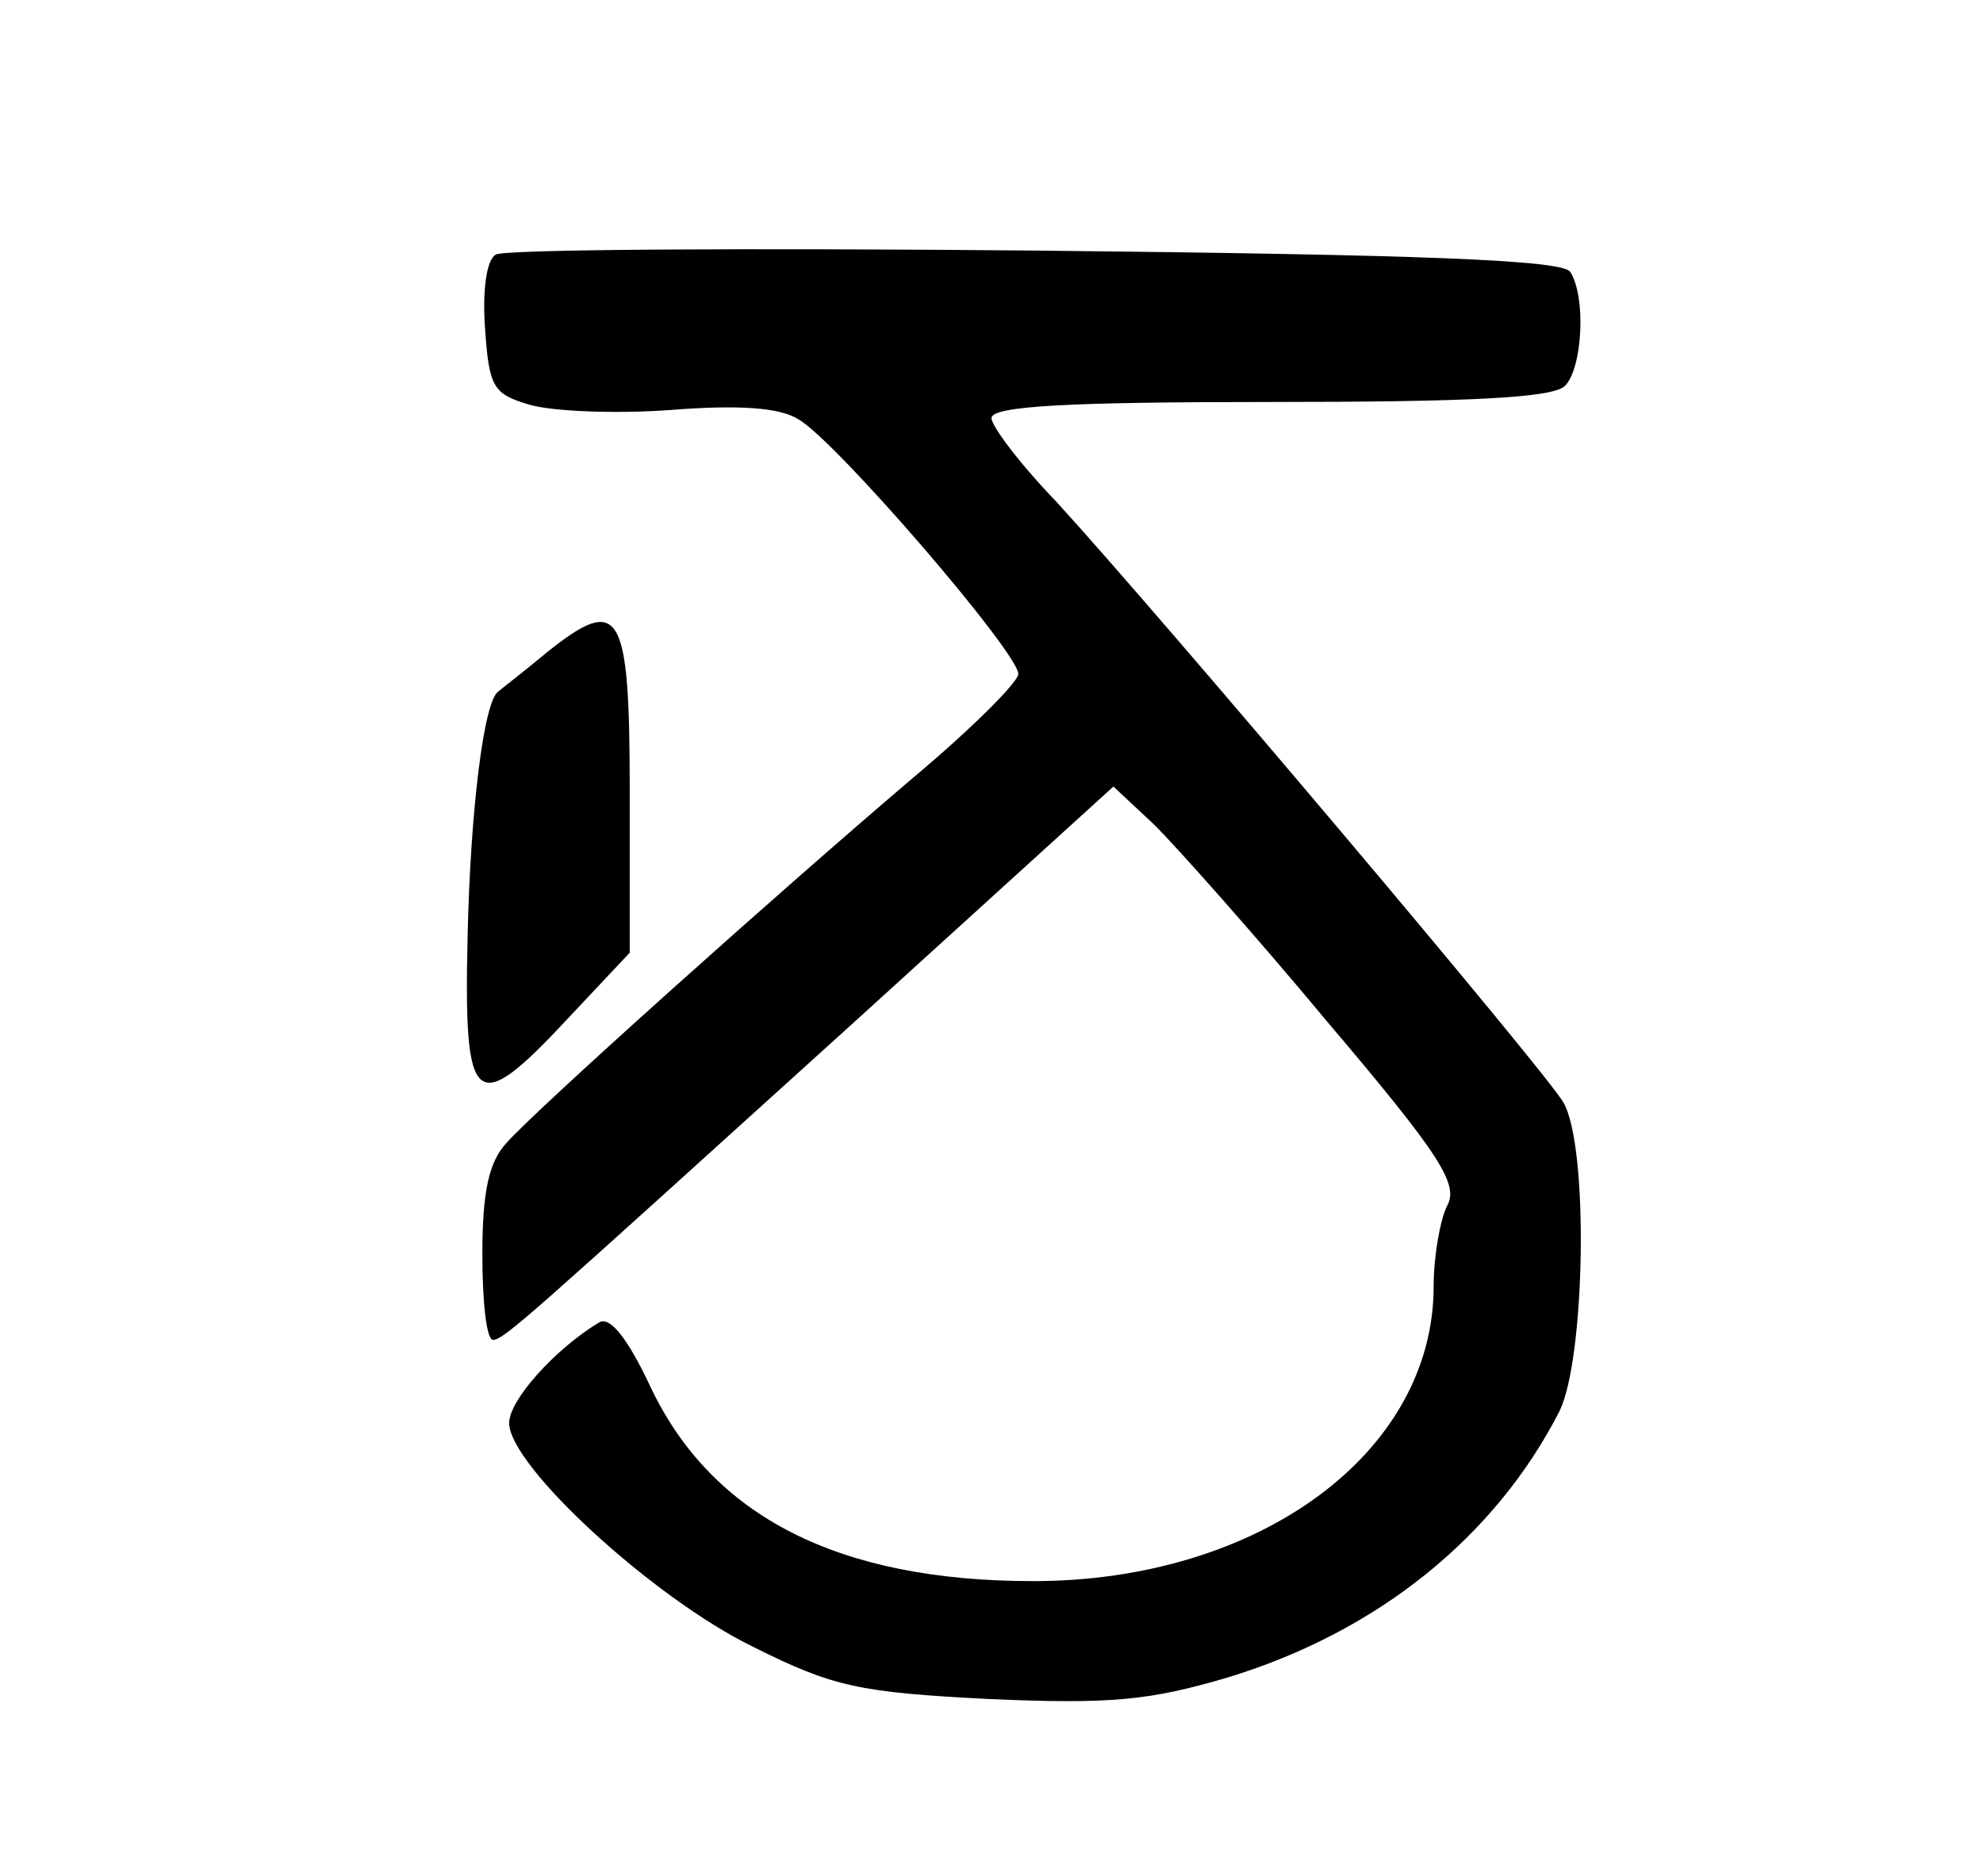
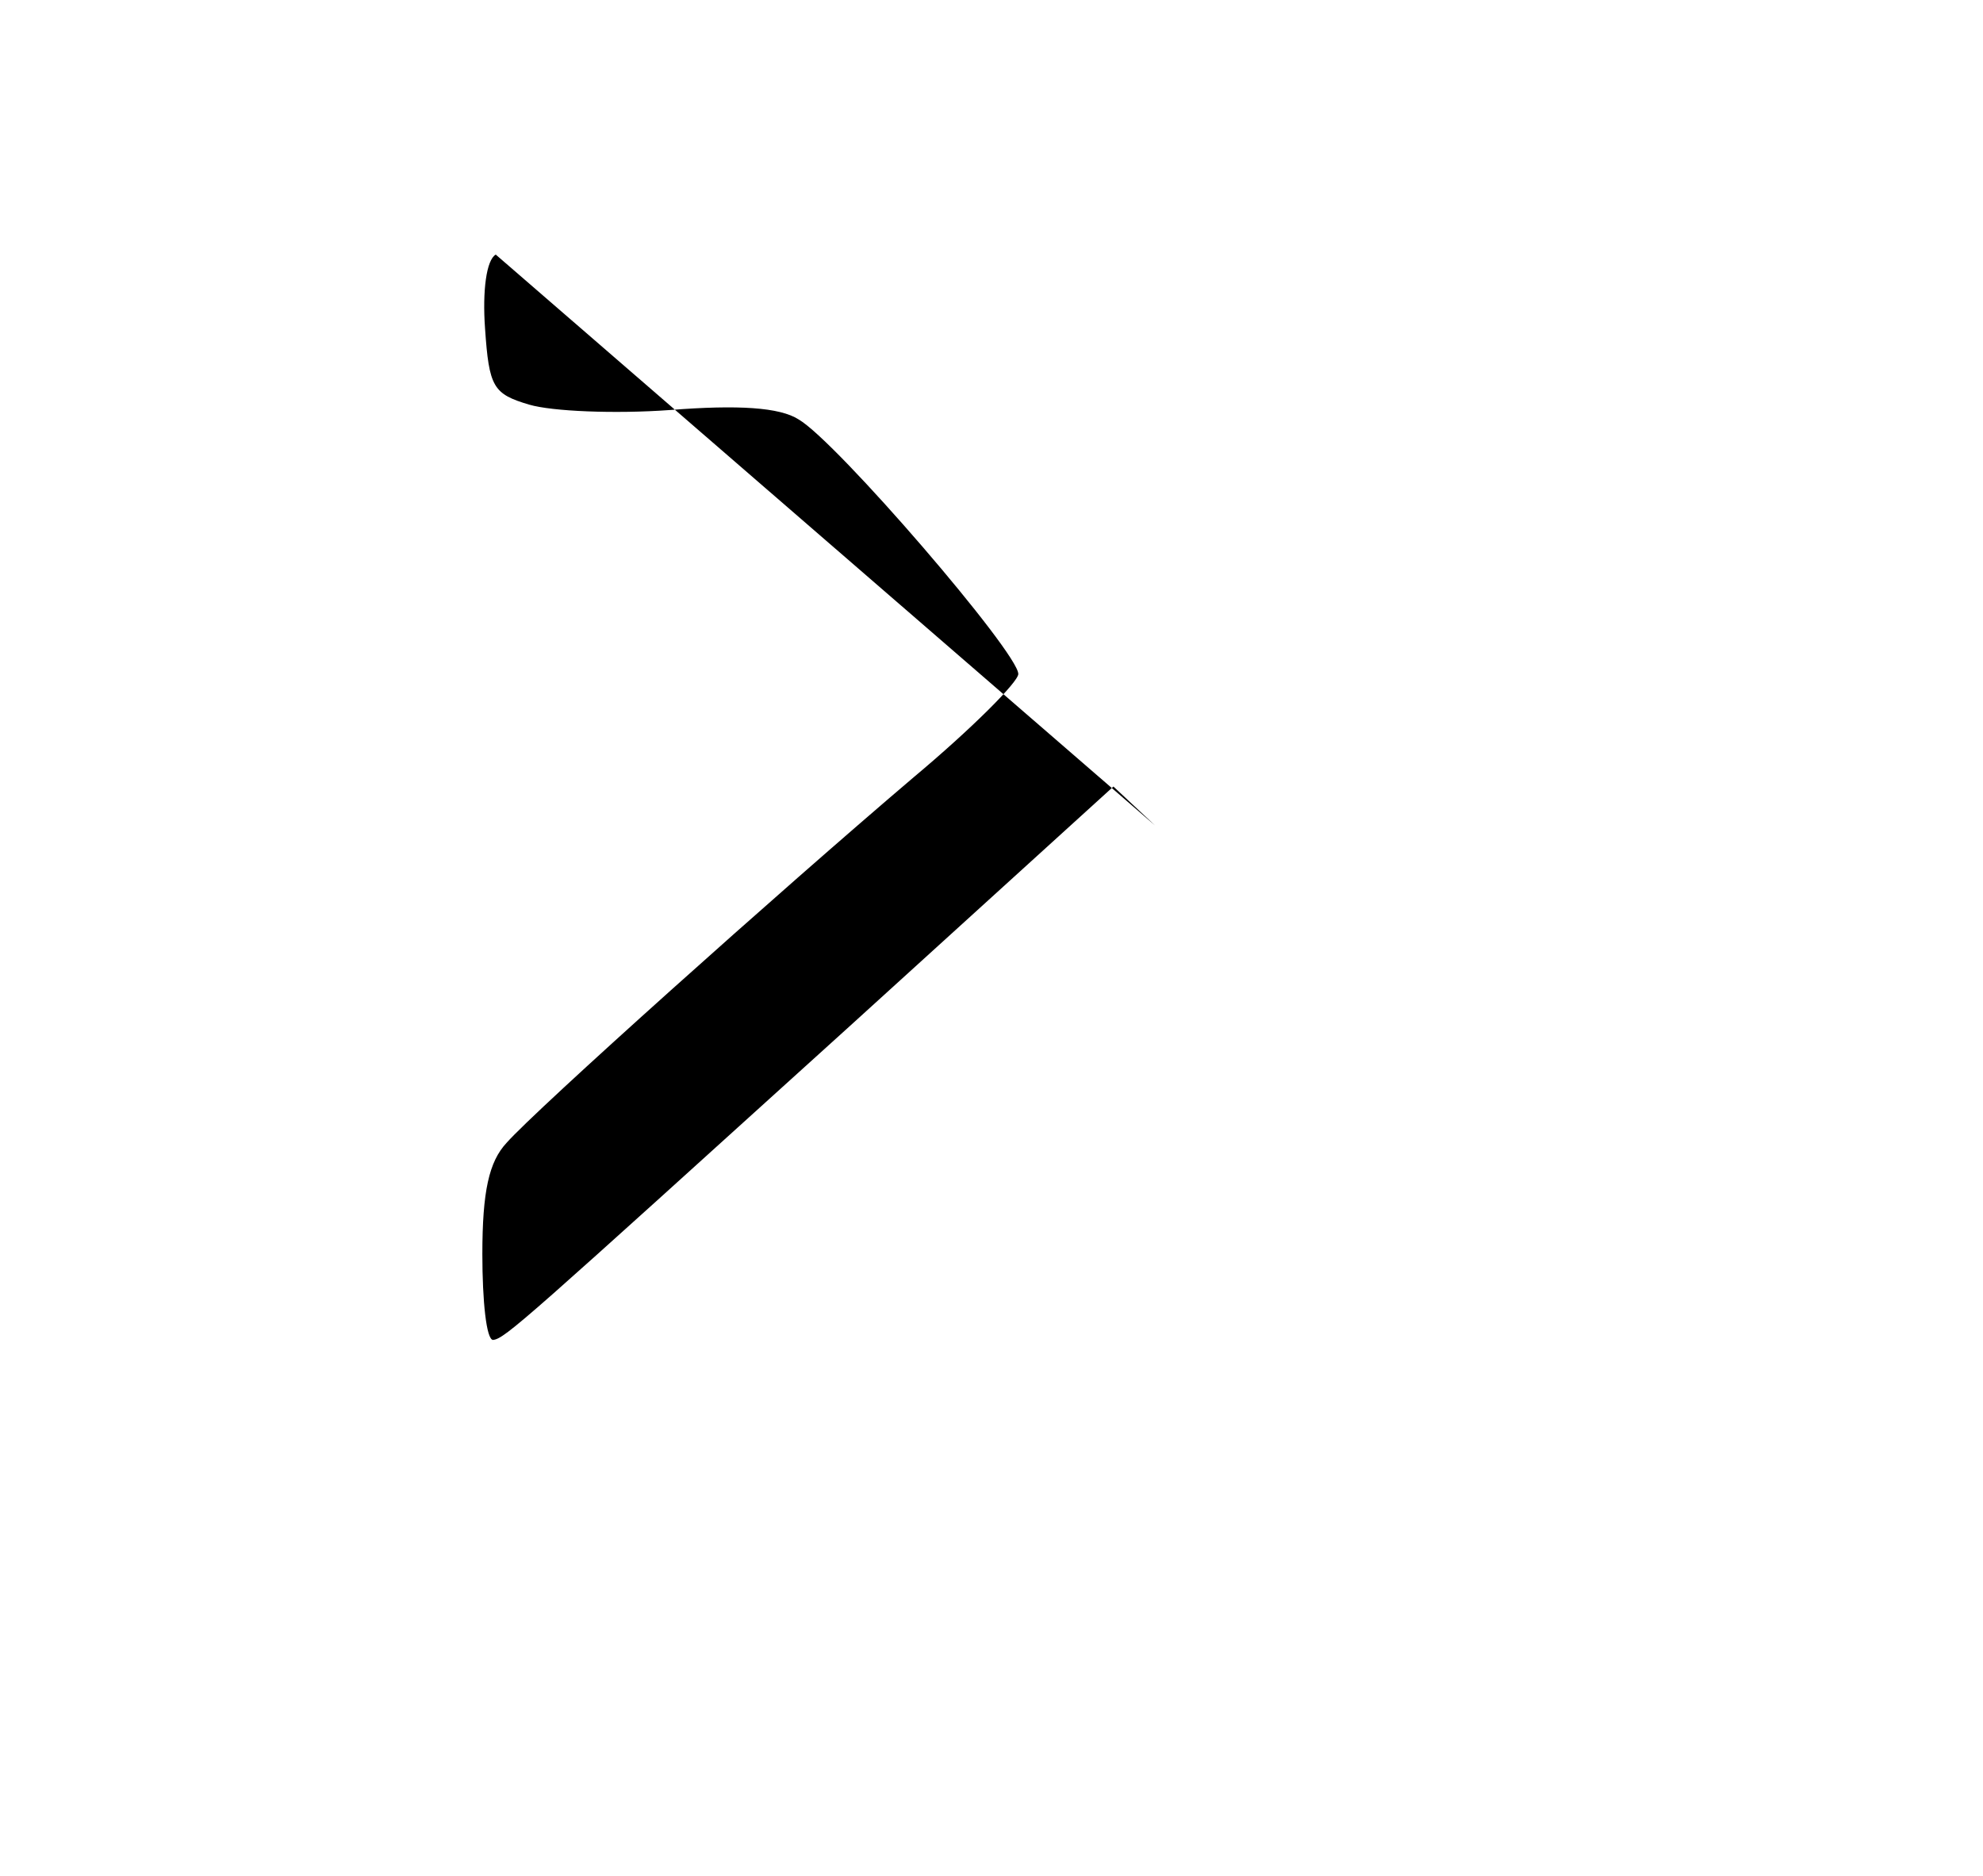
<svg xmlns="http://www.w3.org/2000/svg" version="1.0" width="148pt" height="140pt" viewBox="0 0 148 140" preserveAspectRatio="xMidYMid meet">
  <g transform="translate(0,140) scale(0.1,-0.1)" fill="#000000" stroke="none">
-     <path d="M370 1210 c-7 -4 -10 -27 -8 -55 3 -44 6 -49 33 -57 17 -5 64 -7 105 -4 51 4 82 2 96 -7 28 -16 164 -174 164 -190 0 -6 -35 -41 -78 -77 -100 -85 -282 -248 -304 -273 -13 -14 -18 -36 -18 -83 0 -35 3 -64 8 -64 9 1 23 14 266 234 l197 179 31 -29 c16 -16 75 -82 129 -147 84 -99 98 -121 89 -137 -5 -10 -10 -37 -10 -60 0 -124 -130 -220 -299 -220 -145 0 -240 48 -286 146 -17 36 -30 52 -38 47 -33 -20 -67 -58 -67 -75 0 -32 108 -131 182 -167 60 -30 79 -34 176 -39 92 -4 120 -1 178 16 112 34 200 105 248 199 19 39 22 196 3 230 -13 23 -302 365 -379 449 -27 28 -48 56 -48 62 0 9 58 12 208 12 148 0 211 3 220 12 13 13 16 66 4 85 -5 9 -111 13 -399 16 -216 2 -397 1 -403 -3z" />
-     <path d="M408 913 c-18 -15 -35 -28 -36 -29 -11 -7 -21 -90 -23 -183 -3 -128 5 -136 74 -62 l47 50 0 120 c0 136 -7 148 -62 104z" />
+     <path d="M370 1210 c-7 -4 -10 -27 -8 -55 3 -44 6 -49 33 -57 17 -5 64 -7 105 -4 51 4 82 2 96 -7 28 -16 164 -174 164 -190 0 -6 -35 -41 -78 -77 -100 -85 -282 -248 -304 -273 -13 -14 -18 -36 -18 -83 0 -35 3 -64 8 -64 9 1 23 14 266 234 l197 179 31 -29 z" />
  </g>
</svg>